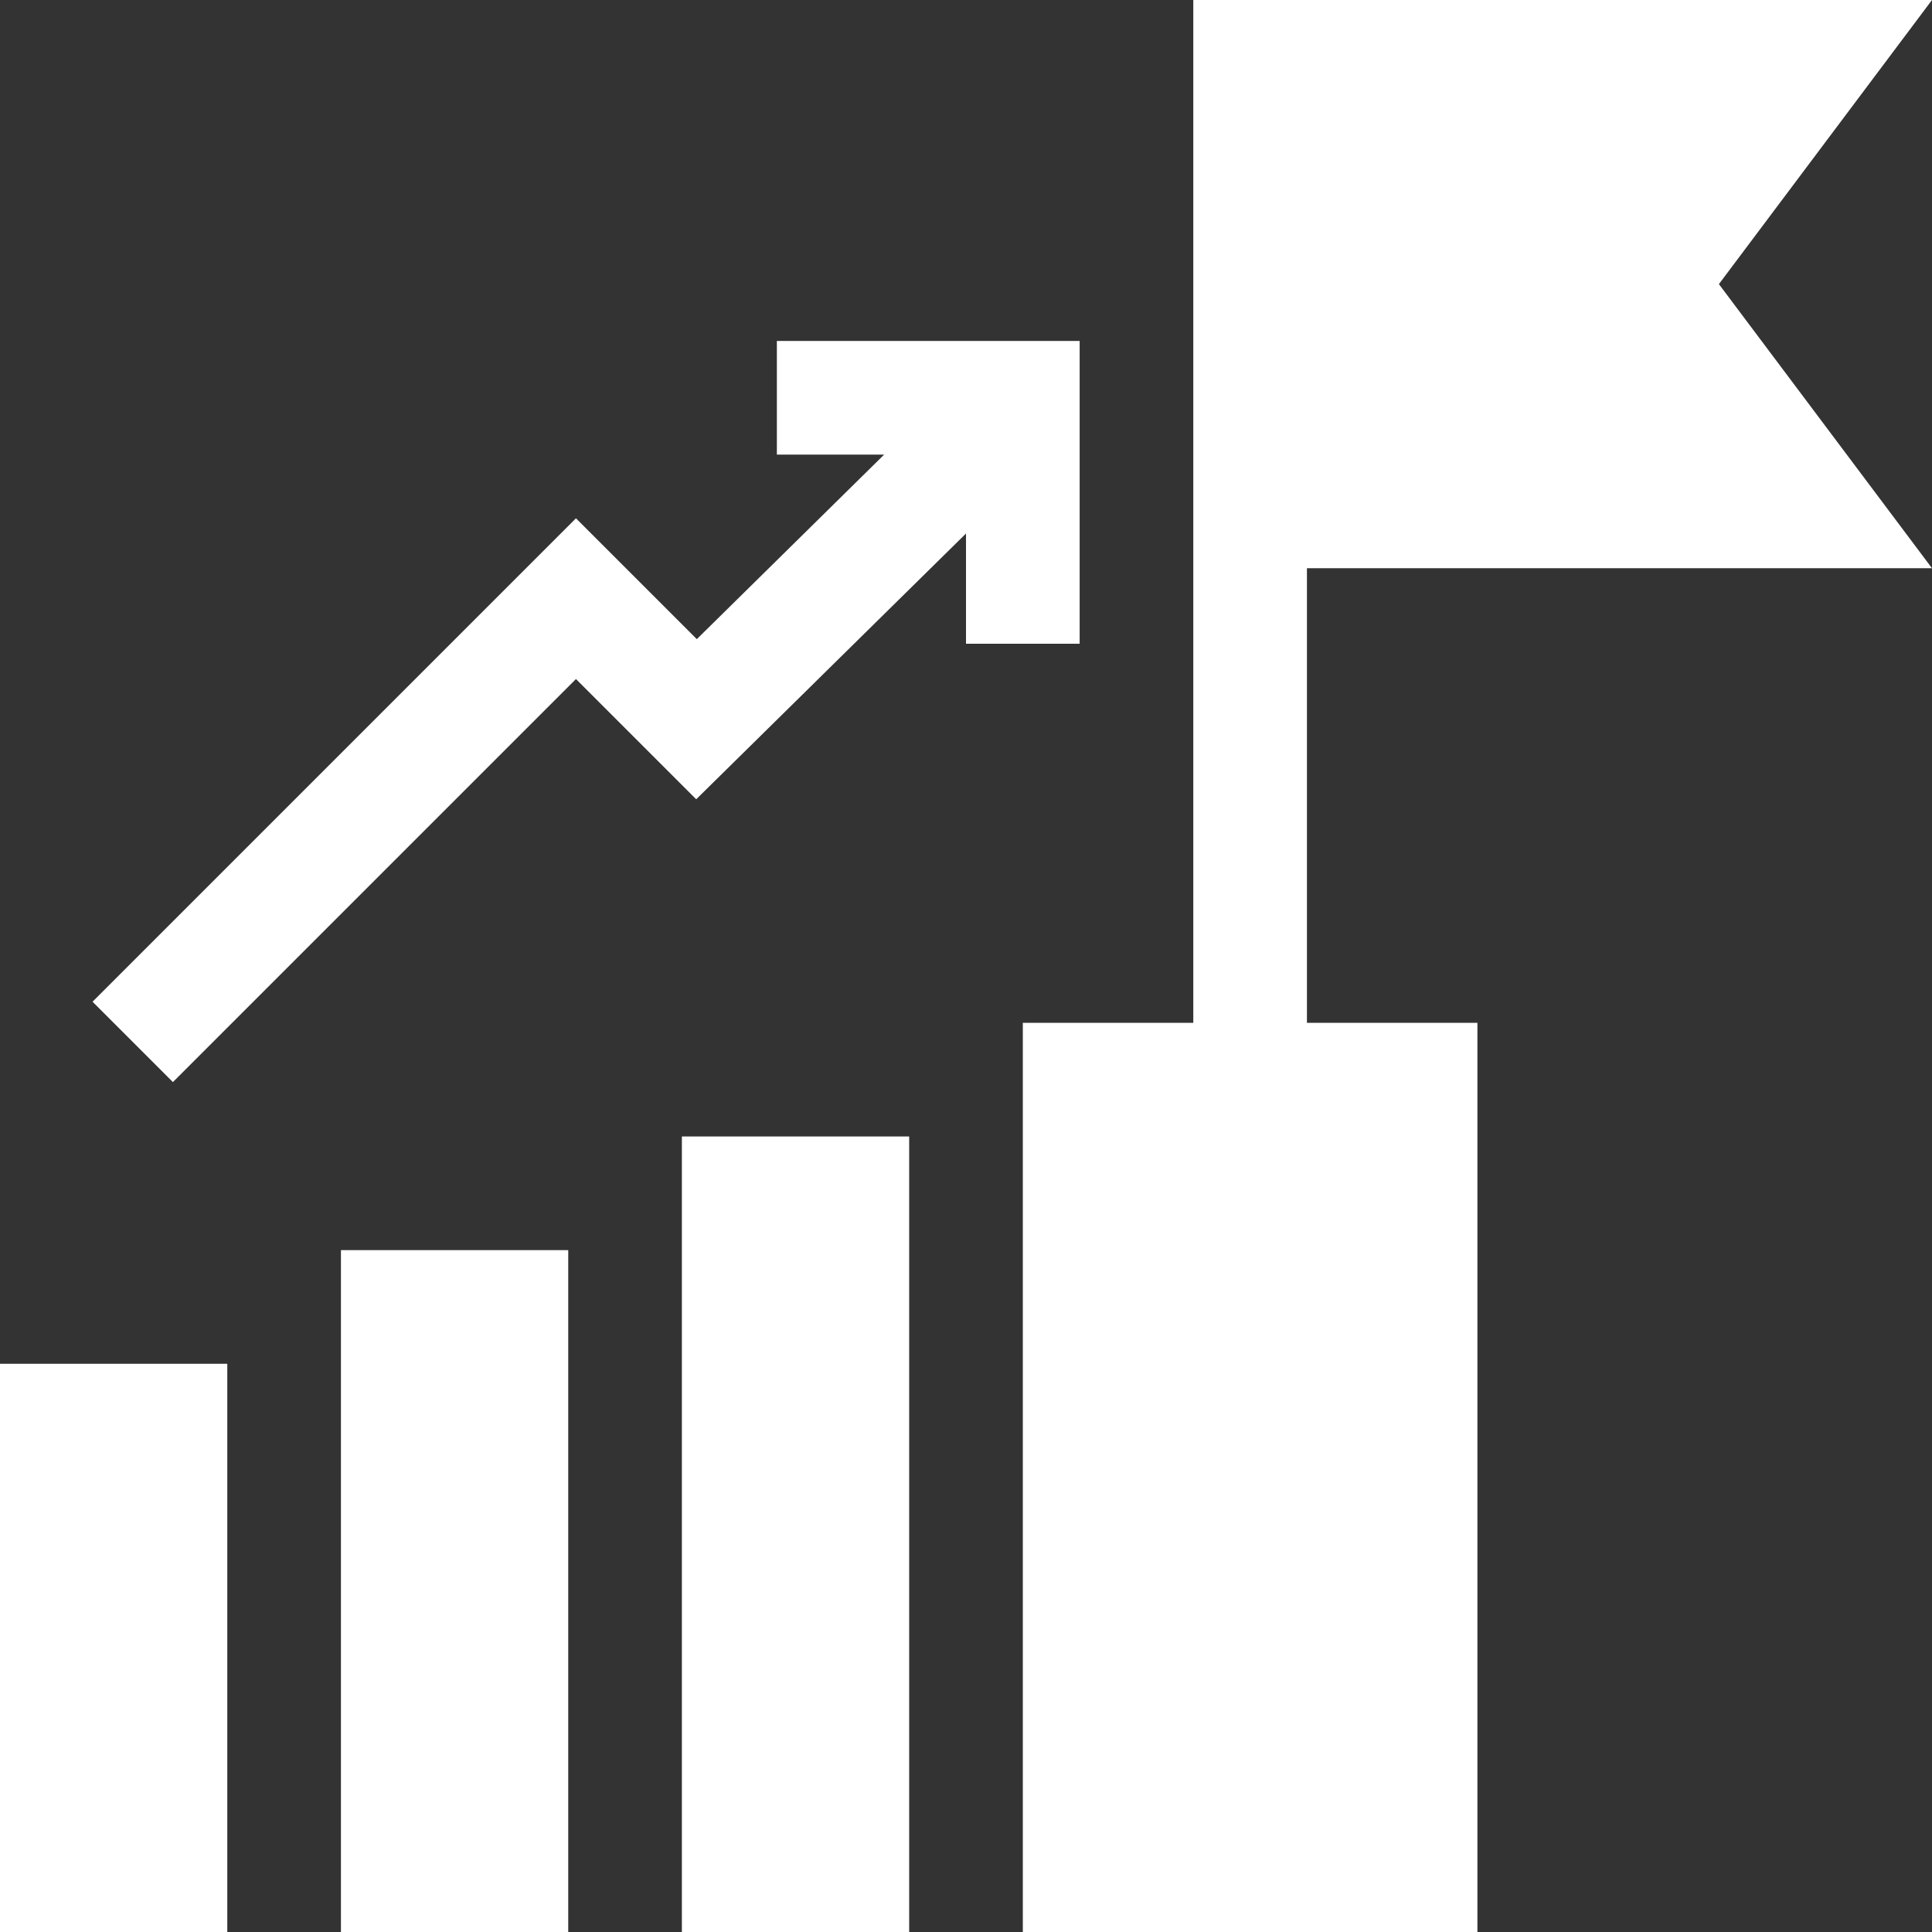
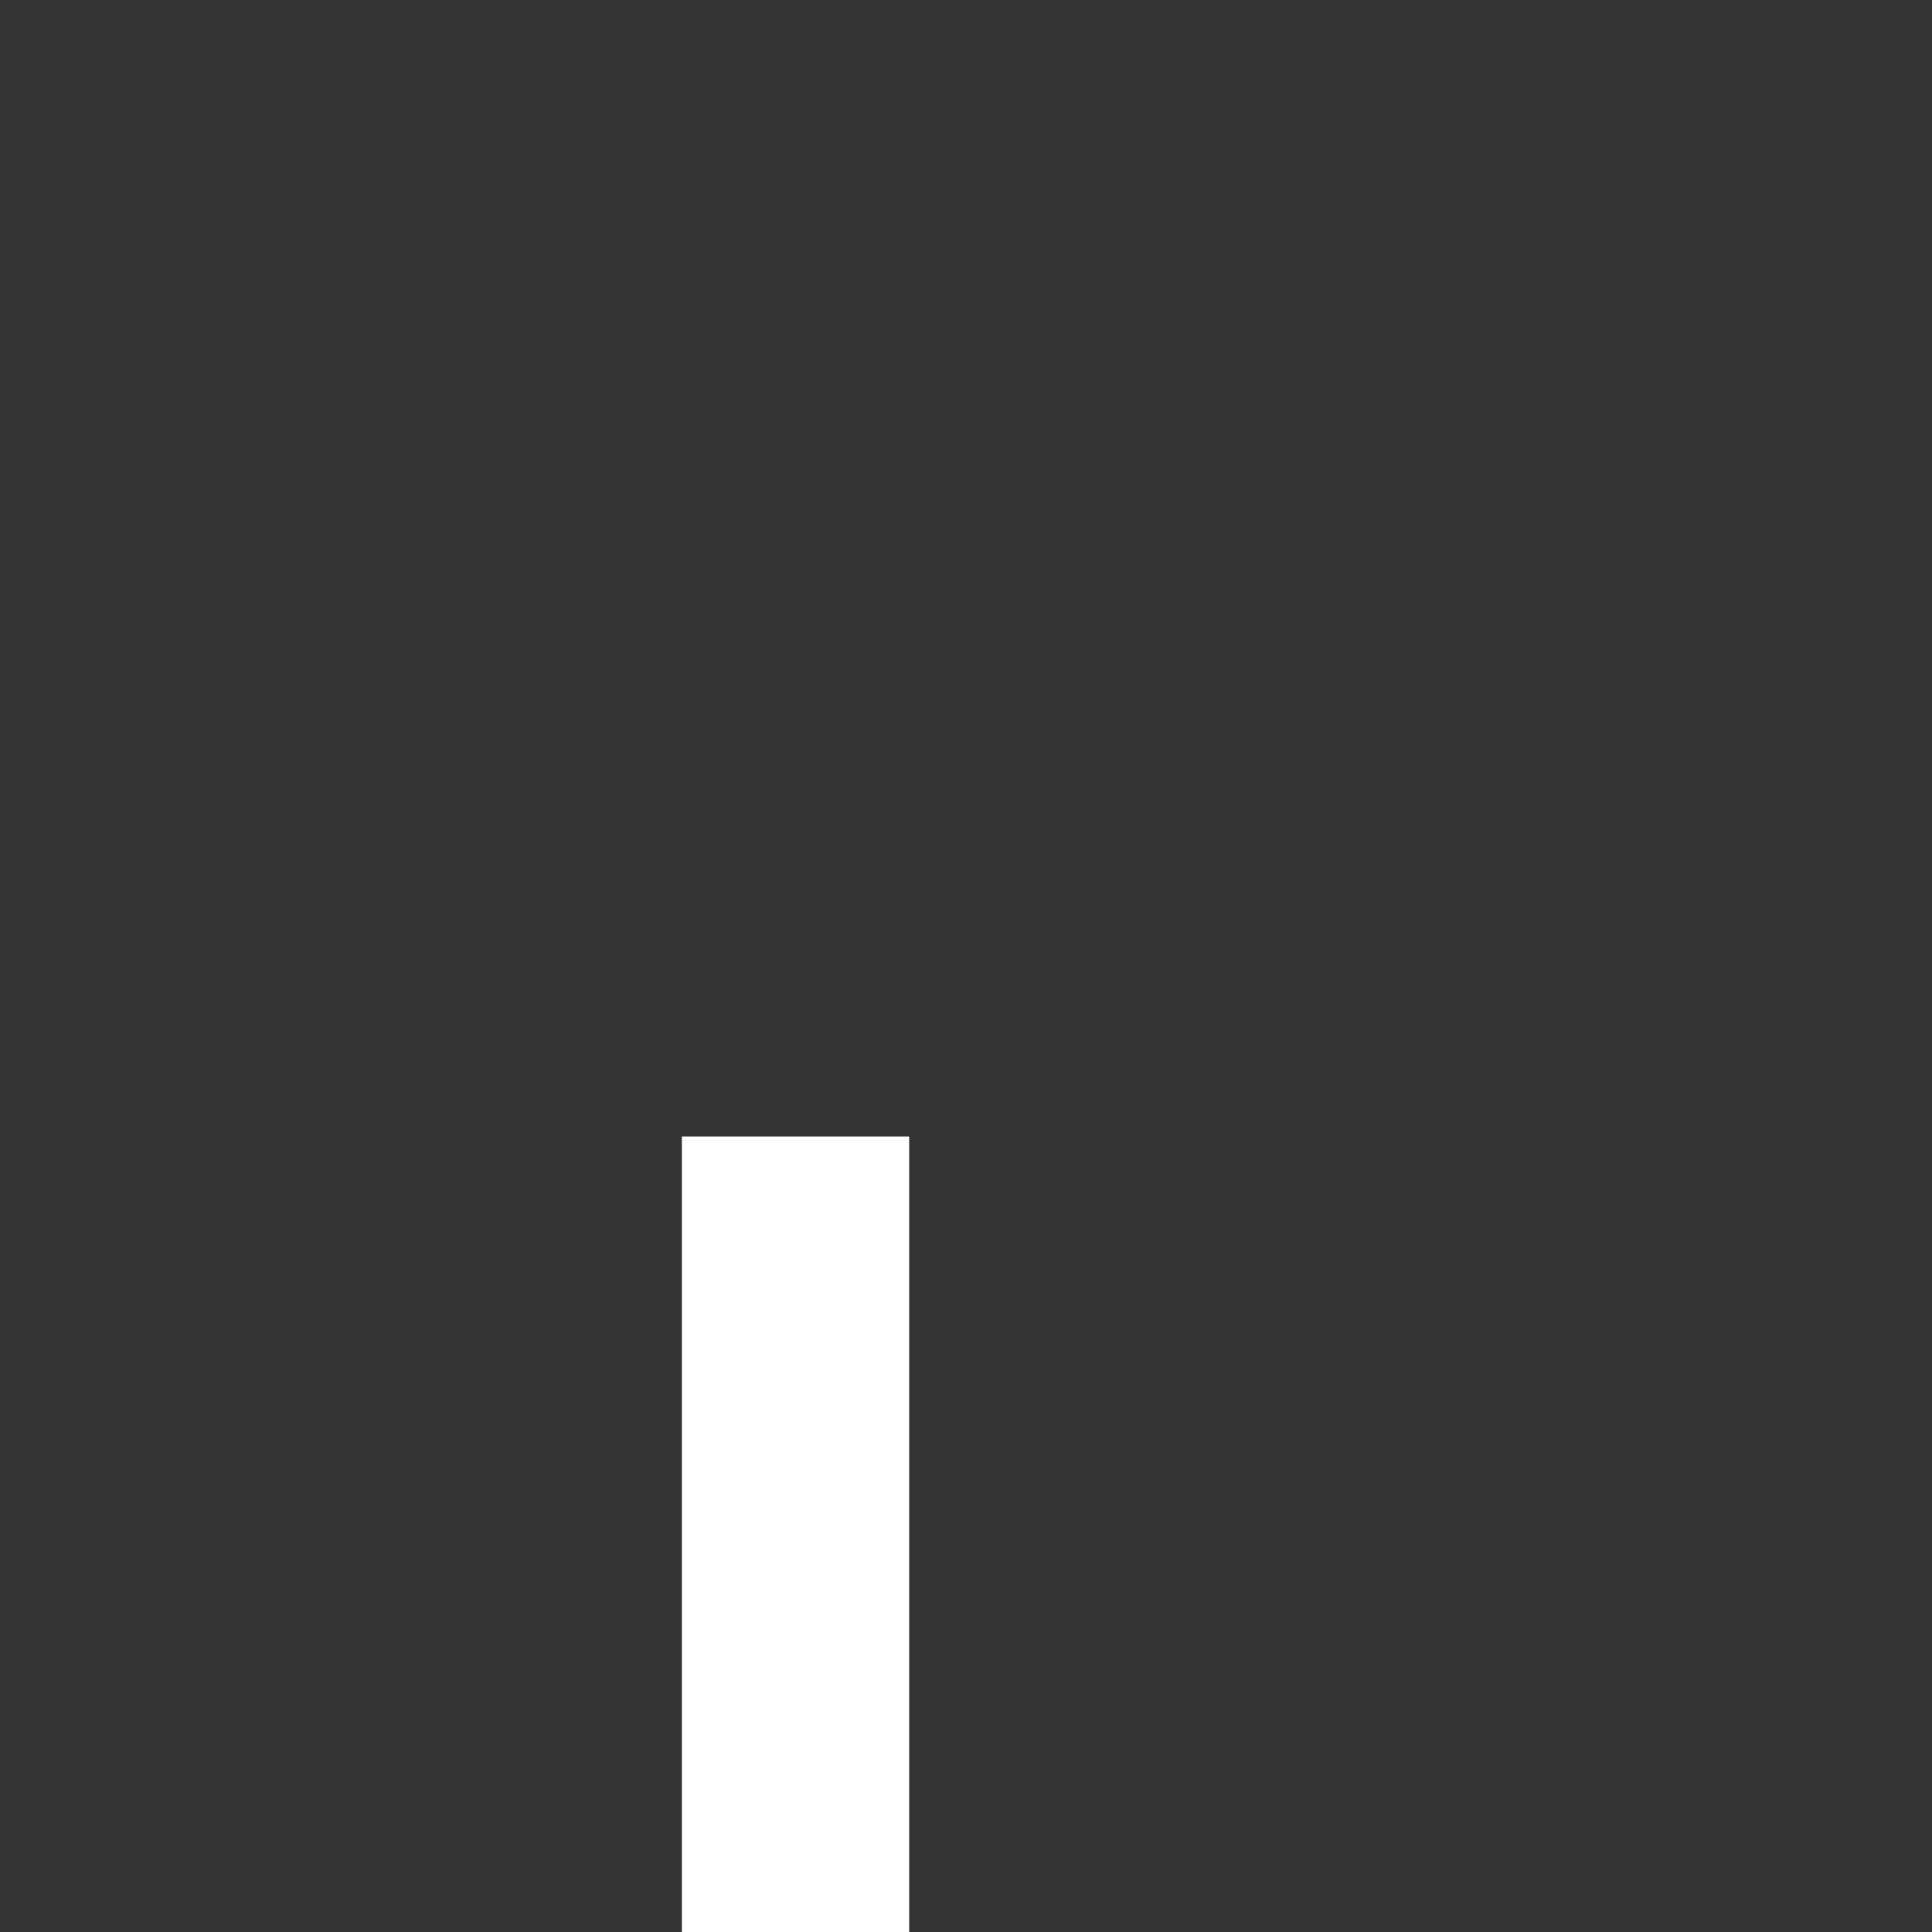
<svg xmlns="http://www.w3.org/2000/svg" id="Layer_1" enable-background="new 0 0 510 510" height="512" viewBox="0 0 510 510" width="512">
  <rect x="0" y="0" width="510" height="510" fill="#333333" stroke="none" />
  <g id="XMLID_1591_">
-     <path fill="#fff" id="XMLID_1844_" d="m152.04 179.247 31.741 31.74 71.219-70.156v29.095h30v-79.926h-79.926v30h28.324l-49.458 48.719-31.9-31.899-127.61 127.611 21.213 21.213z" />
    <g>
-       <path fill="#fff" d="m90 510h60c0-9.893 0-169.373 0-180h-60z" />
      <path fill="#fff" d="m180 510h60c0-9.376 0-195.992 0-210h-60z" />
-       <path fill="#fff" d="m510 150-56.25-75 56.25-75c-10.1 0-185.748 0-195 0v270h-45v240h120v-240h-45v-120z" />
-       <path fill="#fff" d="m60 360h-60v150h60c0-6.925 0-143.1 0-150z" />
    </g>
  </g>
</svg>